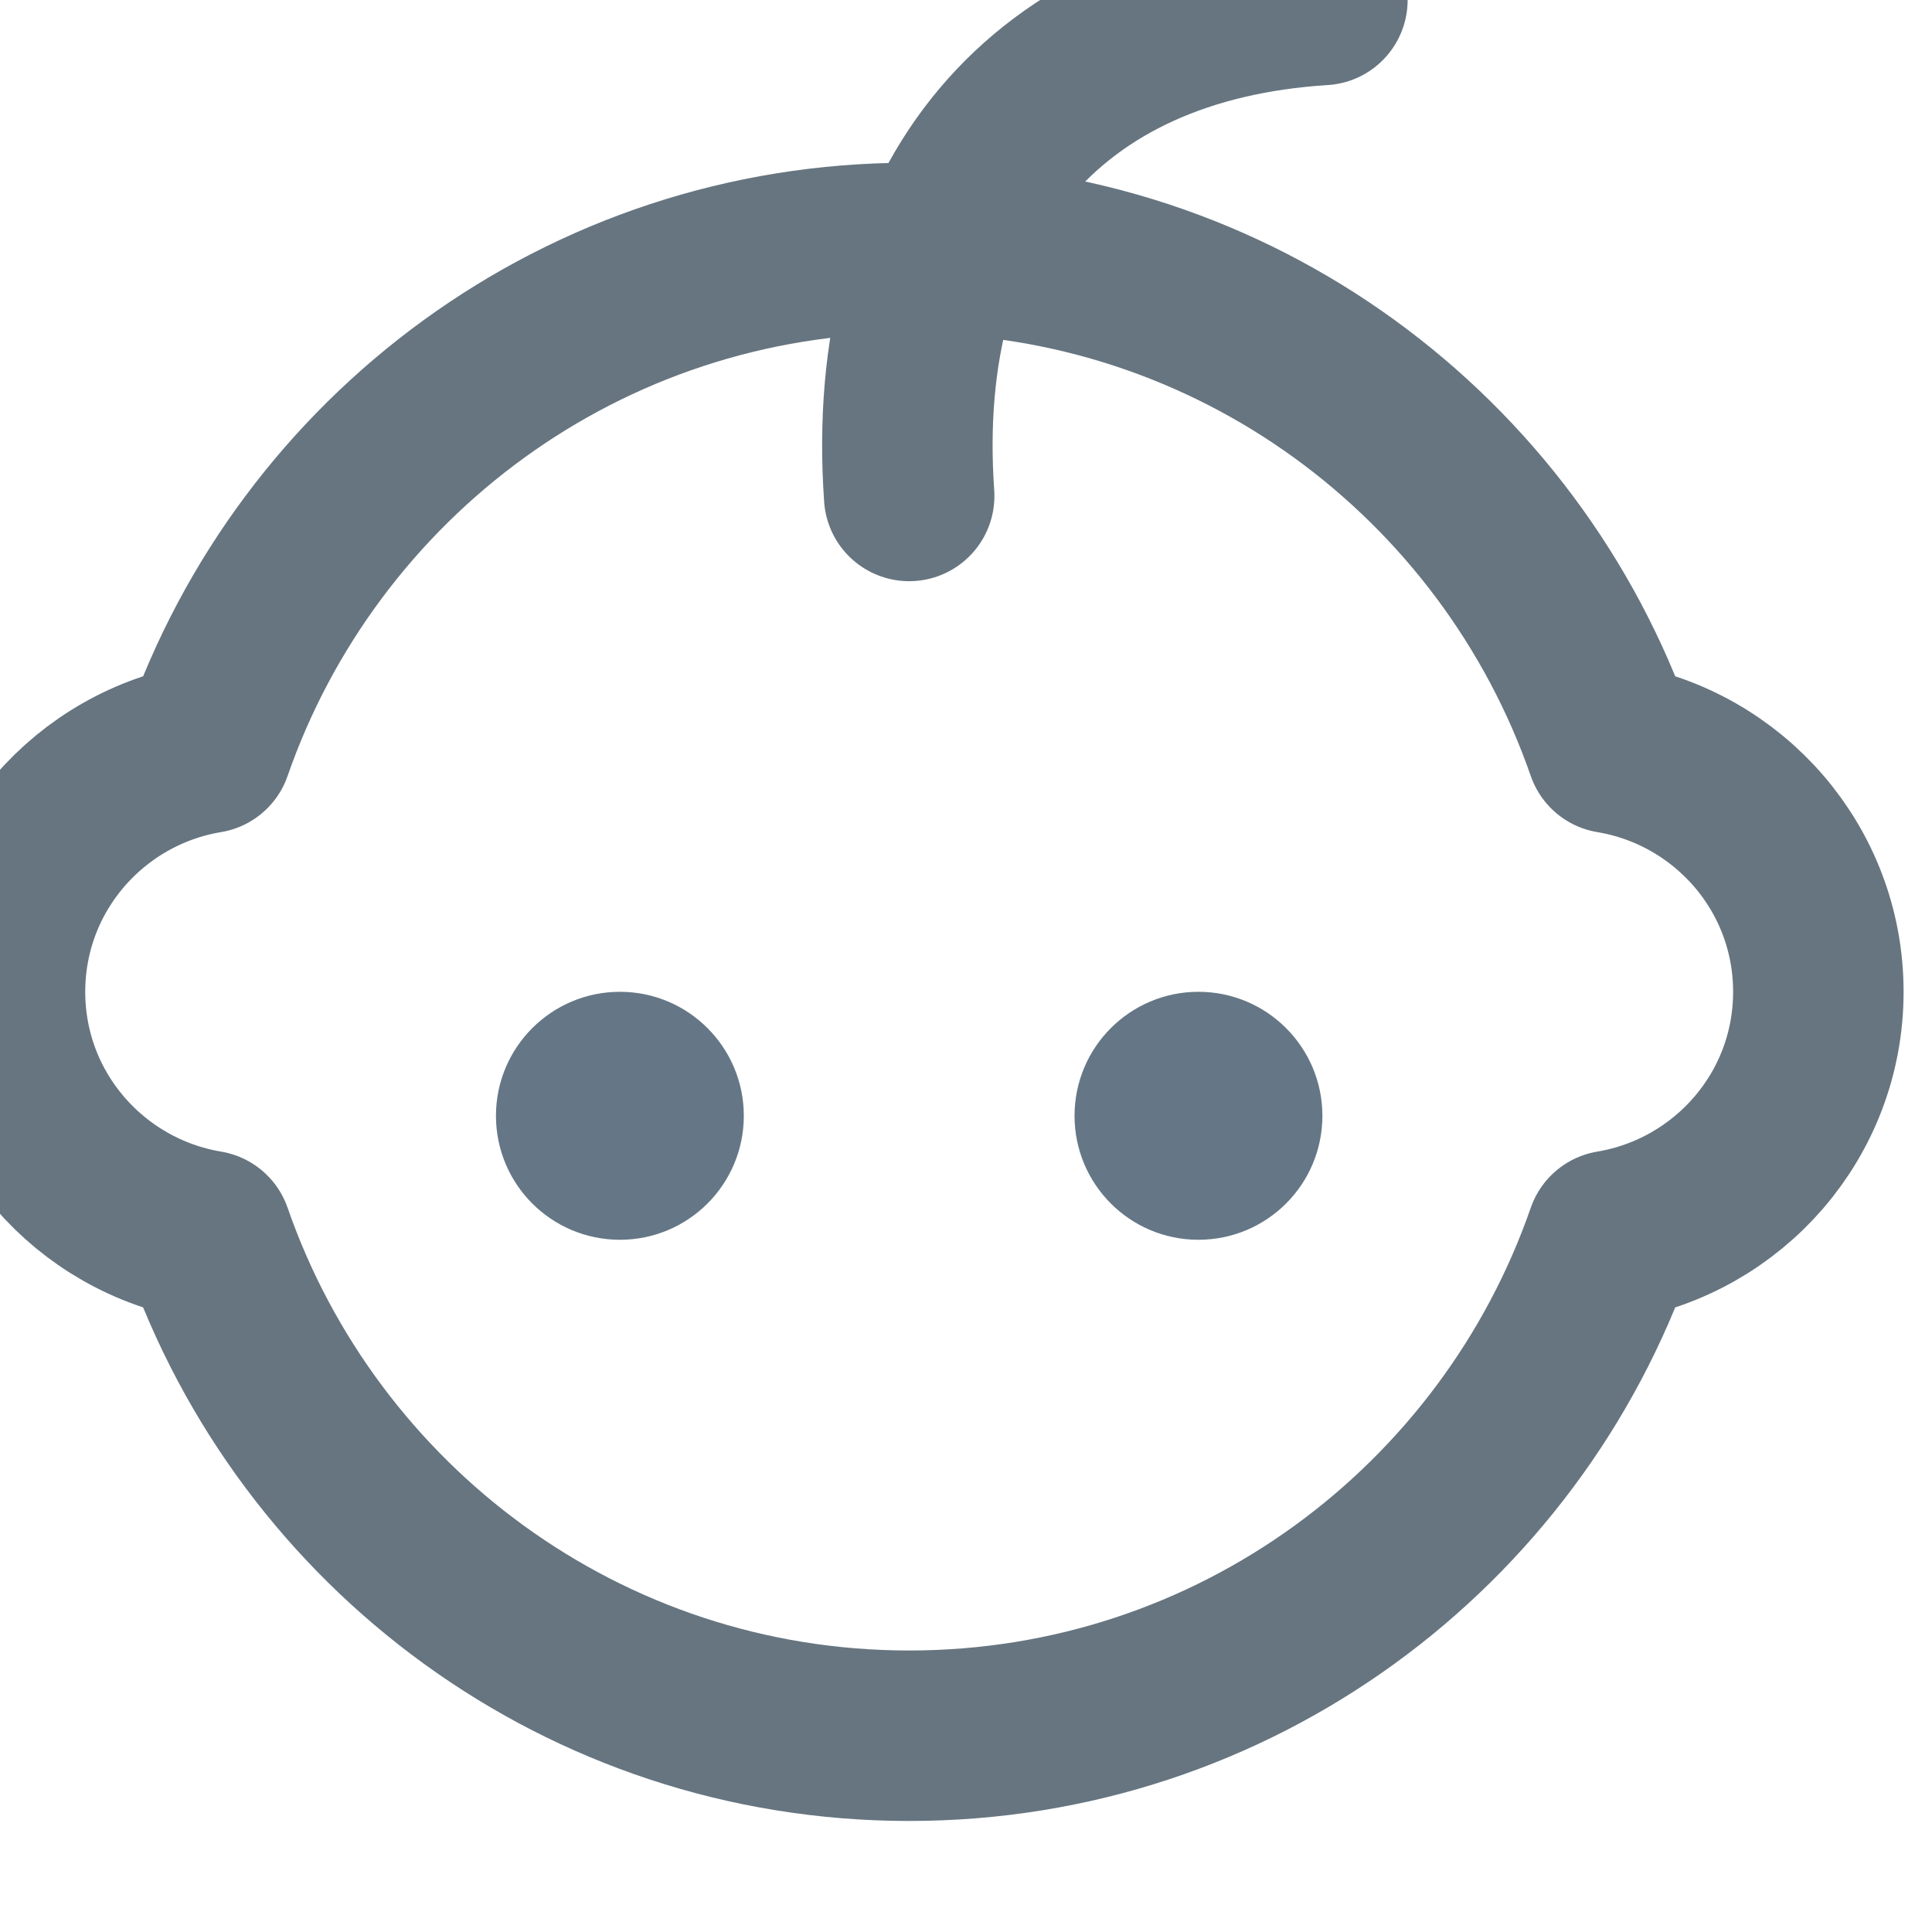
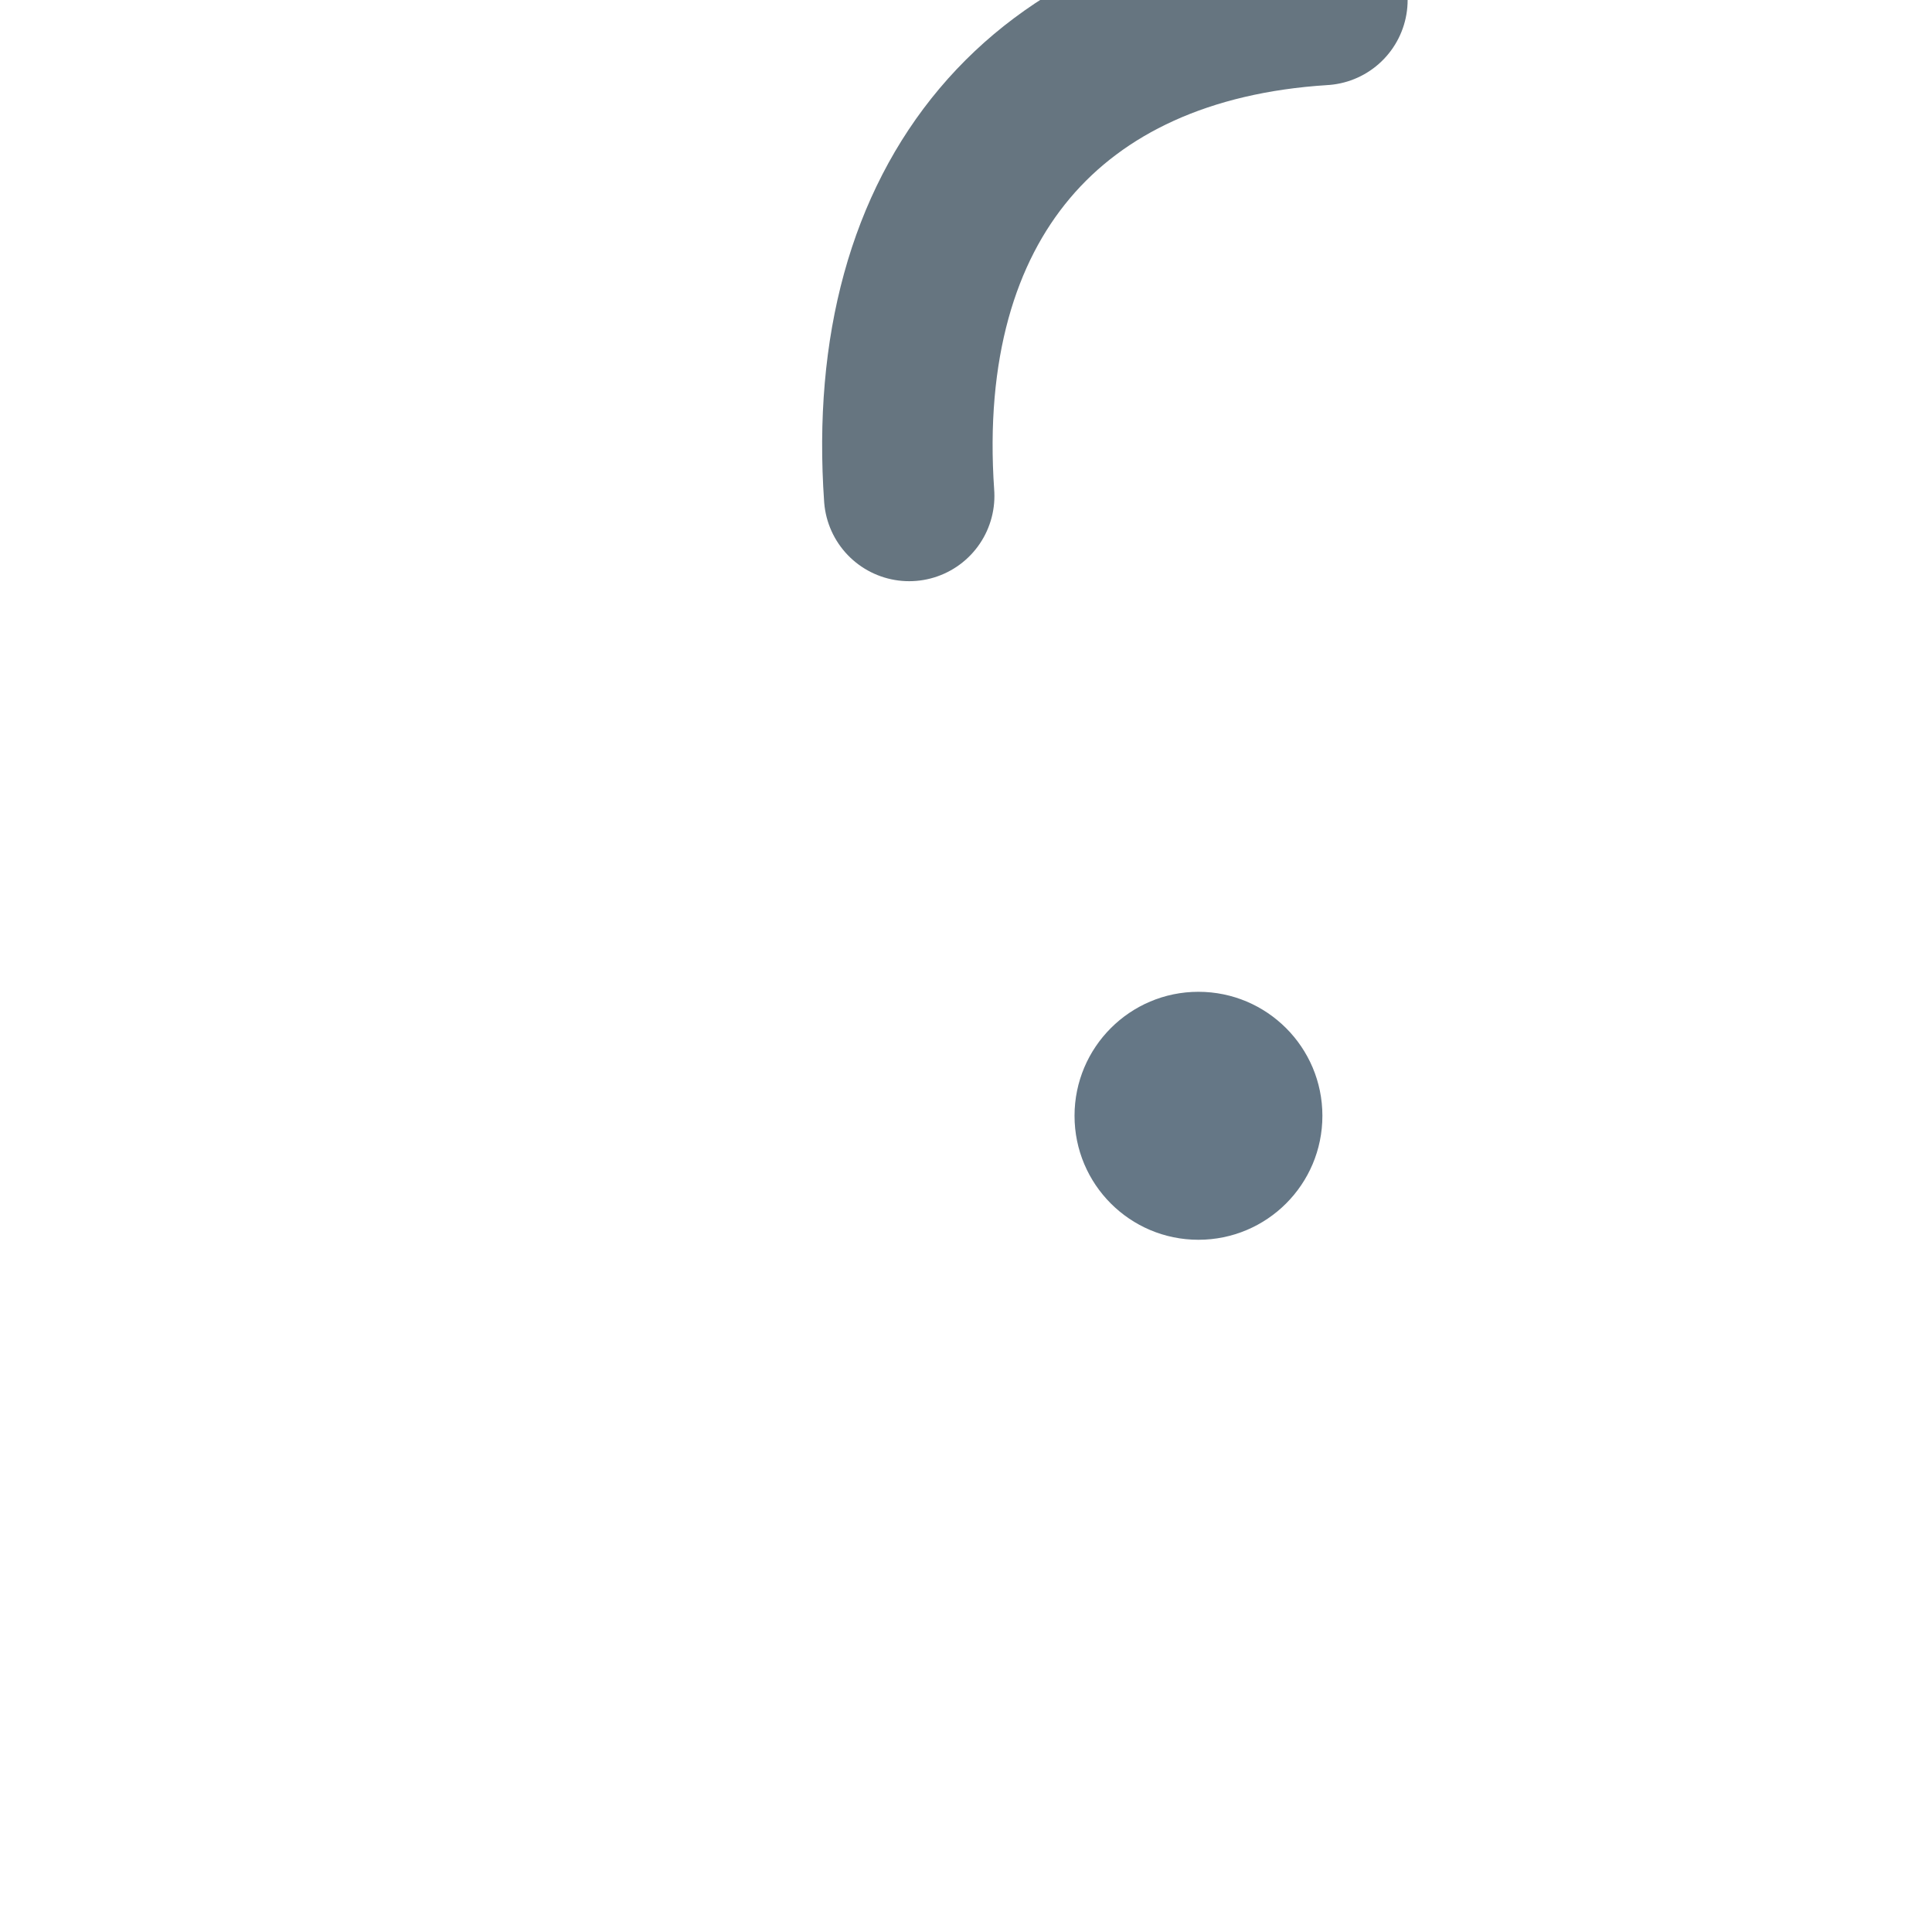
<svg xmlns="http://www.w3.org/2000/svg" width="17" height="17" viewBox="0 0 17 17" fill="none">
-   <path d="M5.455 10.909C6.057 10.909 6.545 10.421 6.545 9.818C6.545 9.216 6.057 8.727 5.455 8.727C4.852 8.727 4.364 9.216 4.364 9.818C4.364 10.421 4.852 10.909 5.455 10.909Z" fill="#657786" />
  <path d="M10.545 10.909C11.148 10.909 11.636 10.421 11.636 9.818C11.636 9.216 11.148 8.727 10.545 8.727C9.943 8.727 9.455 9.216 9.455 9.818C9.455 10.421 9.943 10.909 10.545 10.909Z" fill="#657786" />
-   <path fill-rule="evenodd" clip-rule="evenodd" d="M16 8.727C16 7.646 15.211 6.754 14.178 6.582C13.29 4.022 10.863 2.182 8 2.182C5.137 2.182 2.711 4.022 1.822 6.582C0.789 6.754 0 7.646 0 8.727C0 9.809 0.789 10.7 1.822 10.873C2.711 13.433 5.137 15.273 8 15.273C10.863 15.273 13.29 13.433 14.178 10.873C15.211 10.7 16 9.809 16 8.727Z" stroke="#667580" stroke-width="1.5" stroke-linecap="round" stroke-linejoin="round" />
  <path d="M8 4.364C7.818 1.758 9.212 0.151 11.636 0" stroke="#667580" stroke-width="1.5" stroke-linecap="round" stroke-linejoin="round" />
</svg>